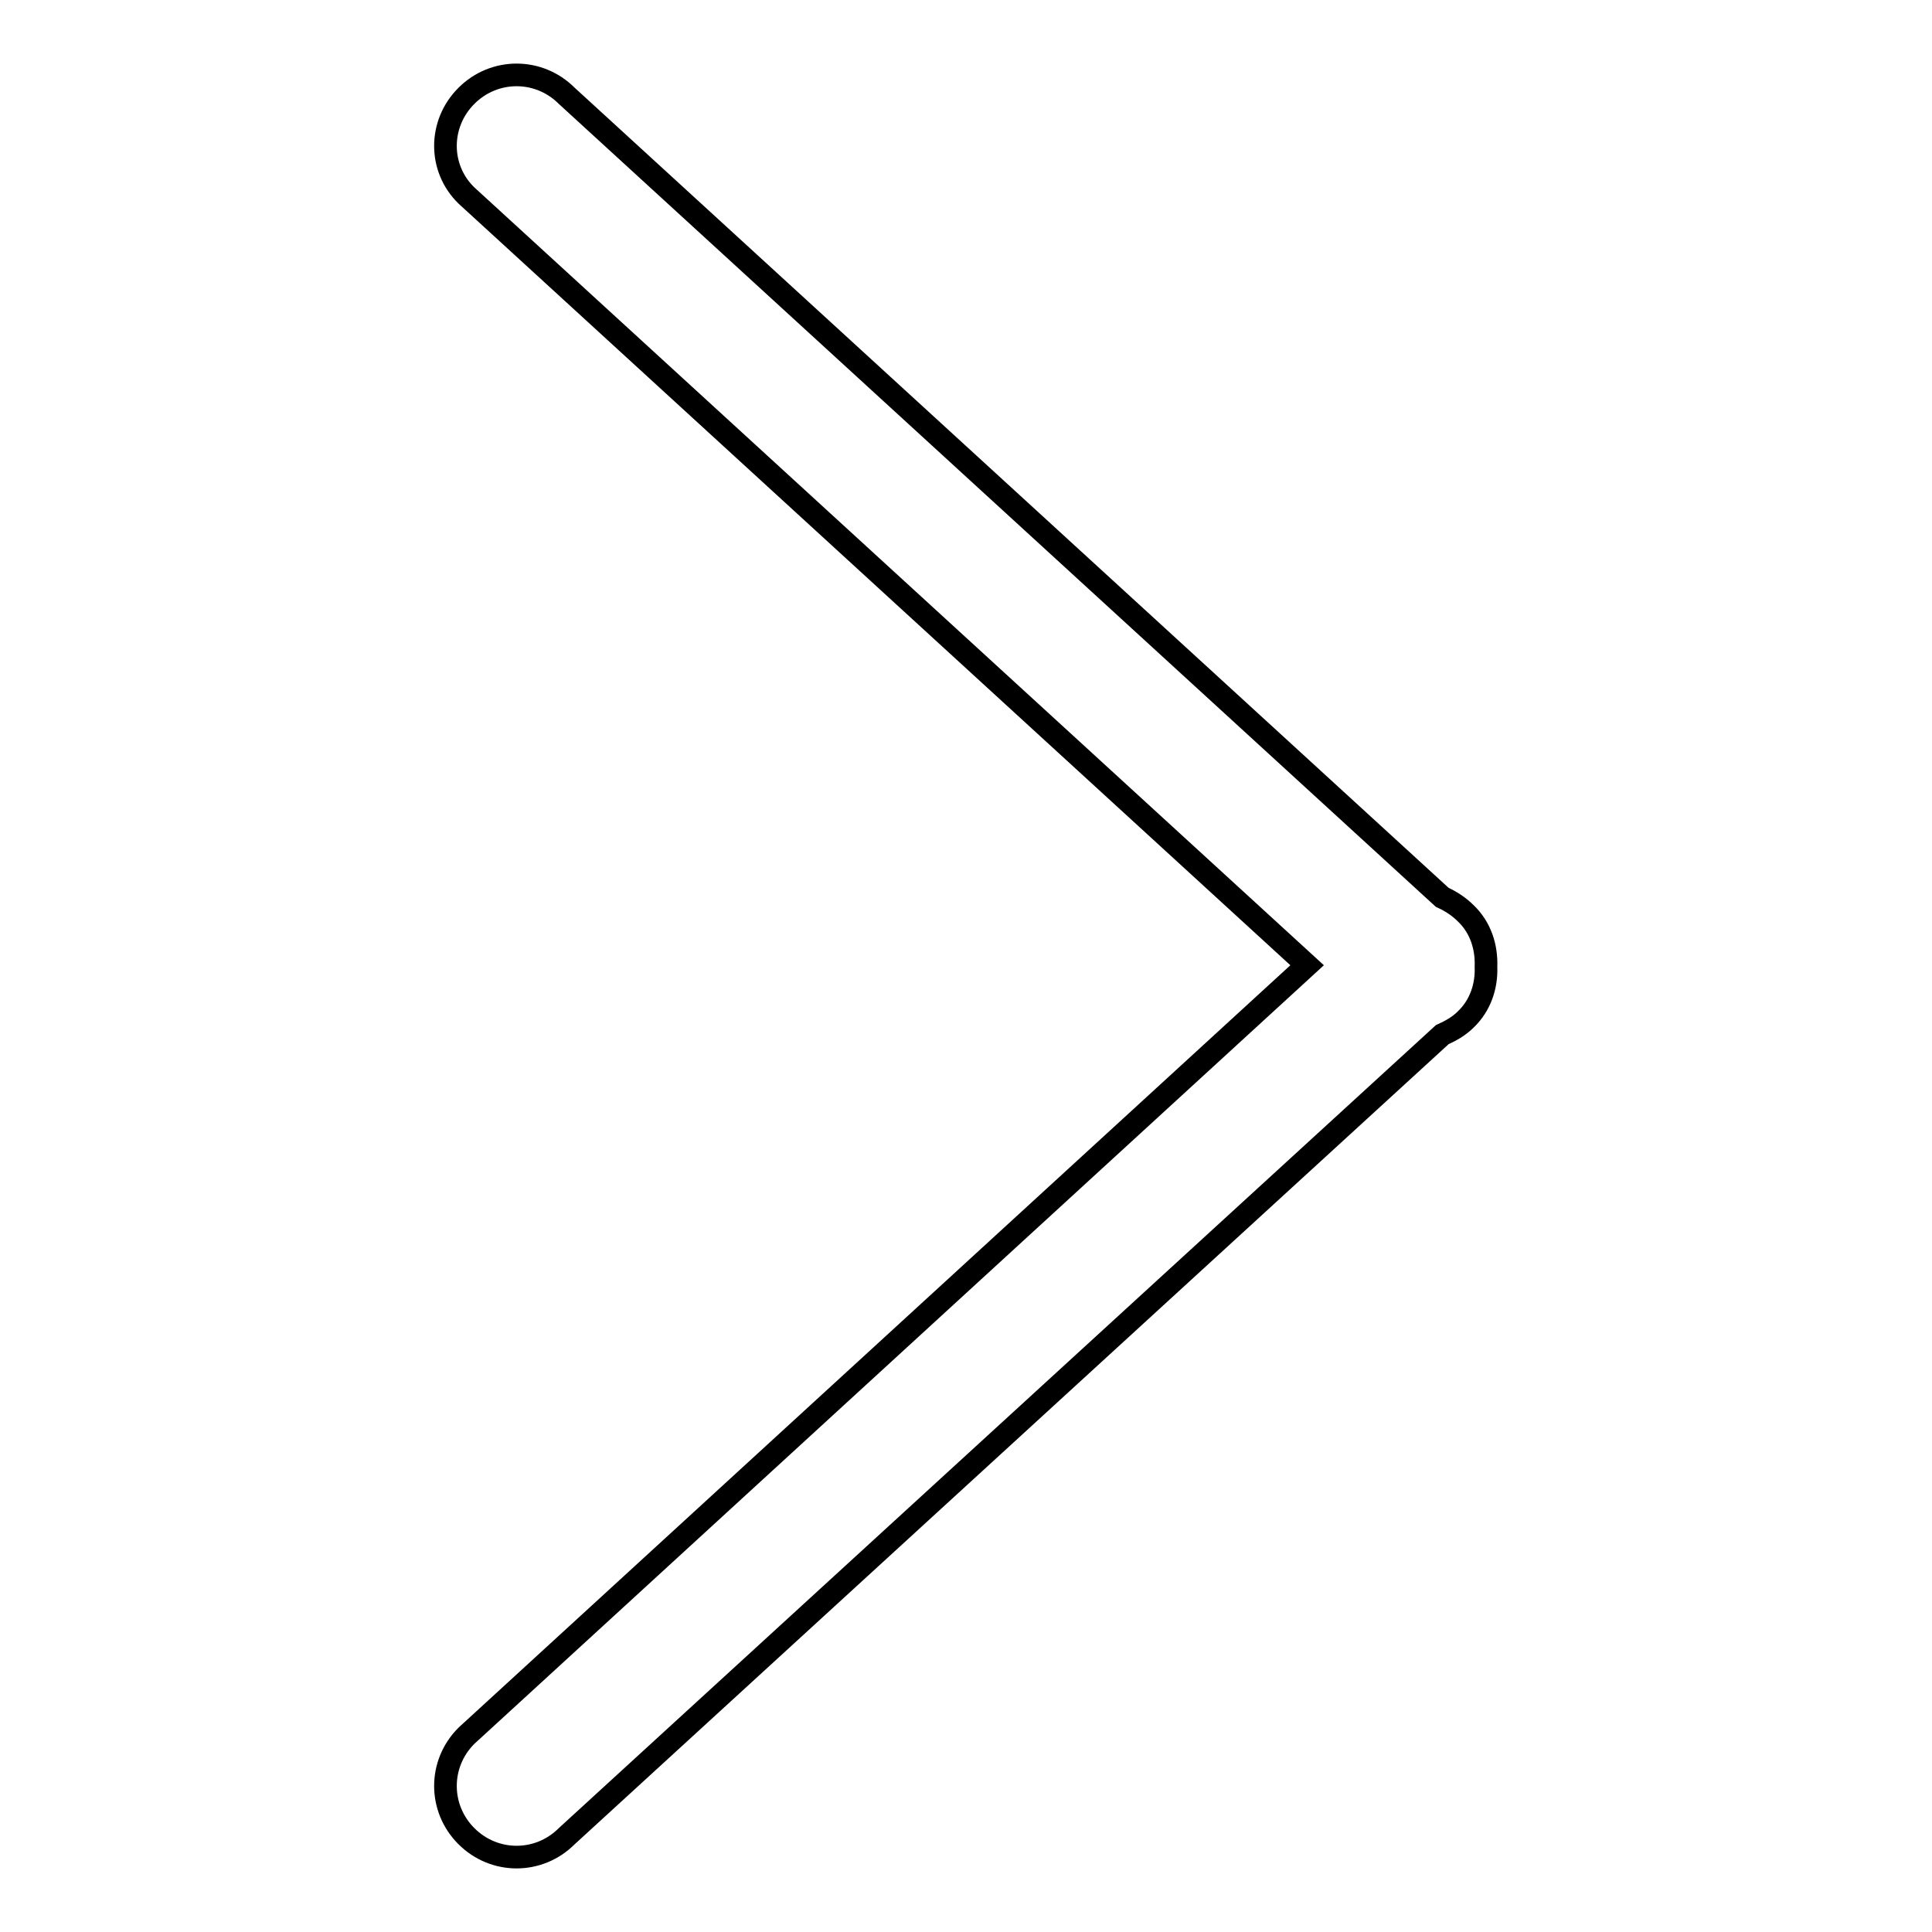
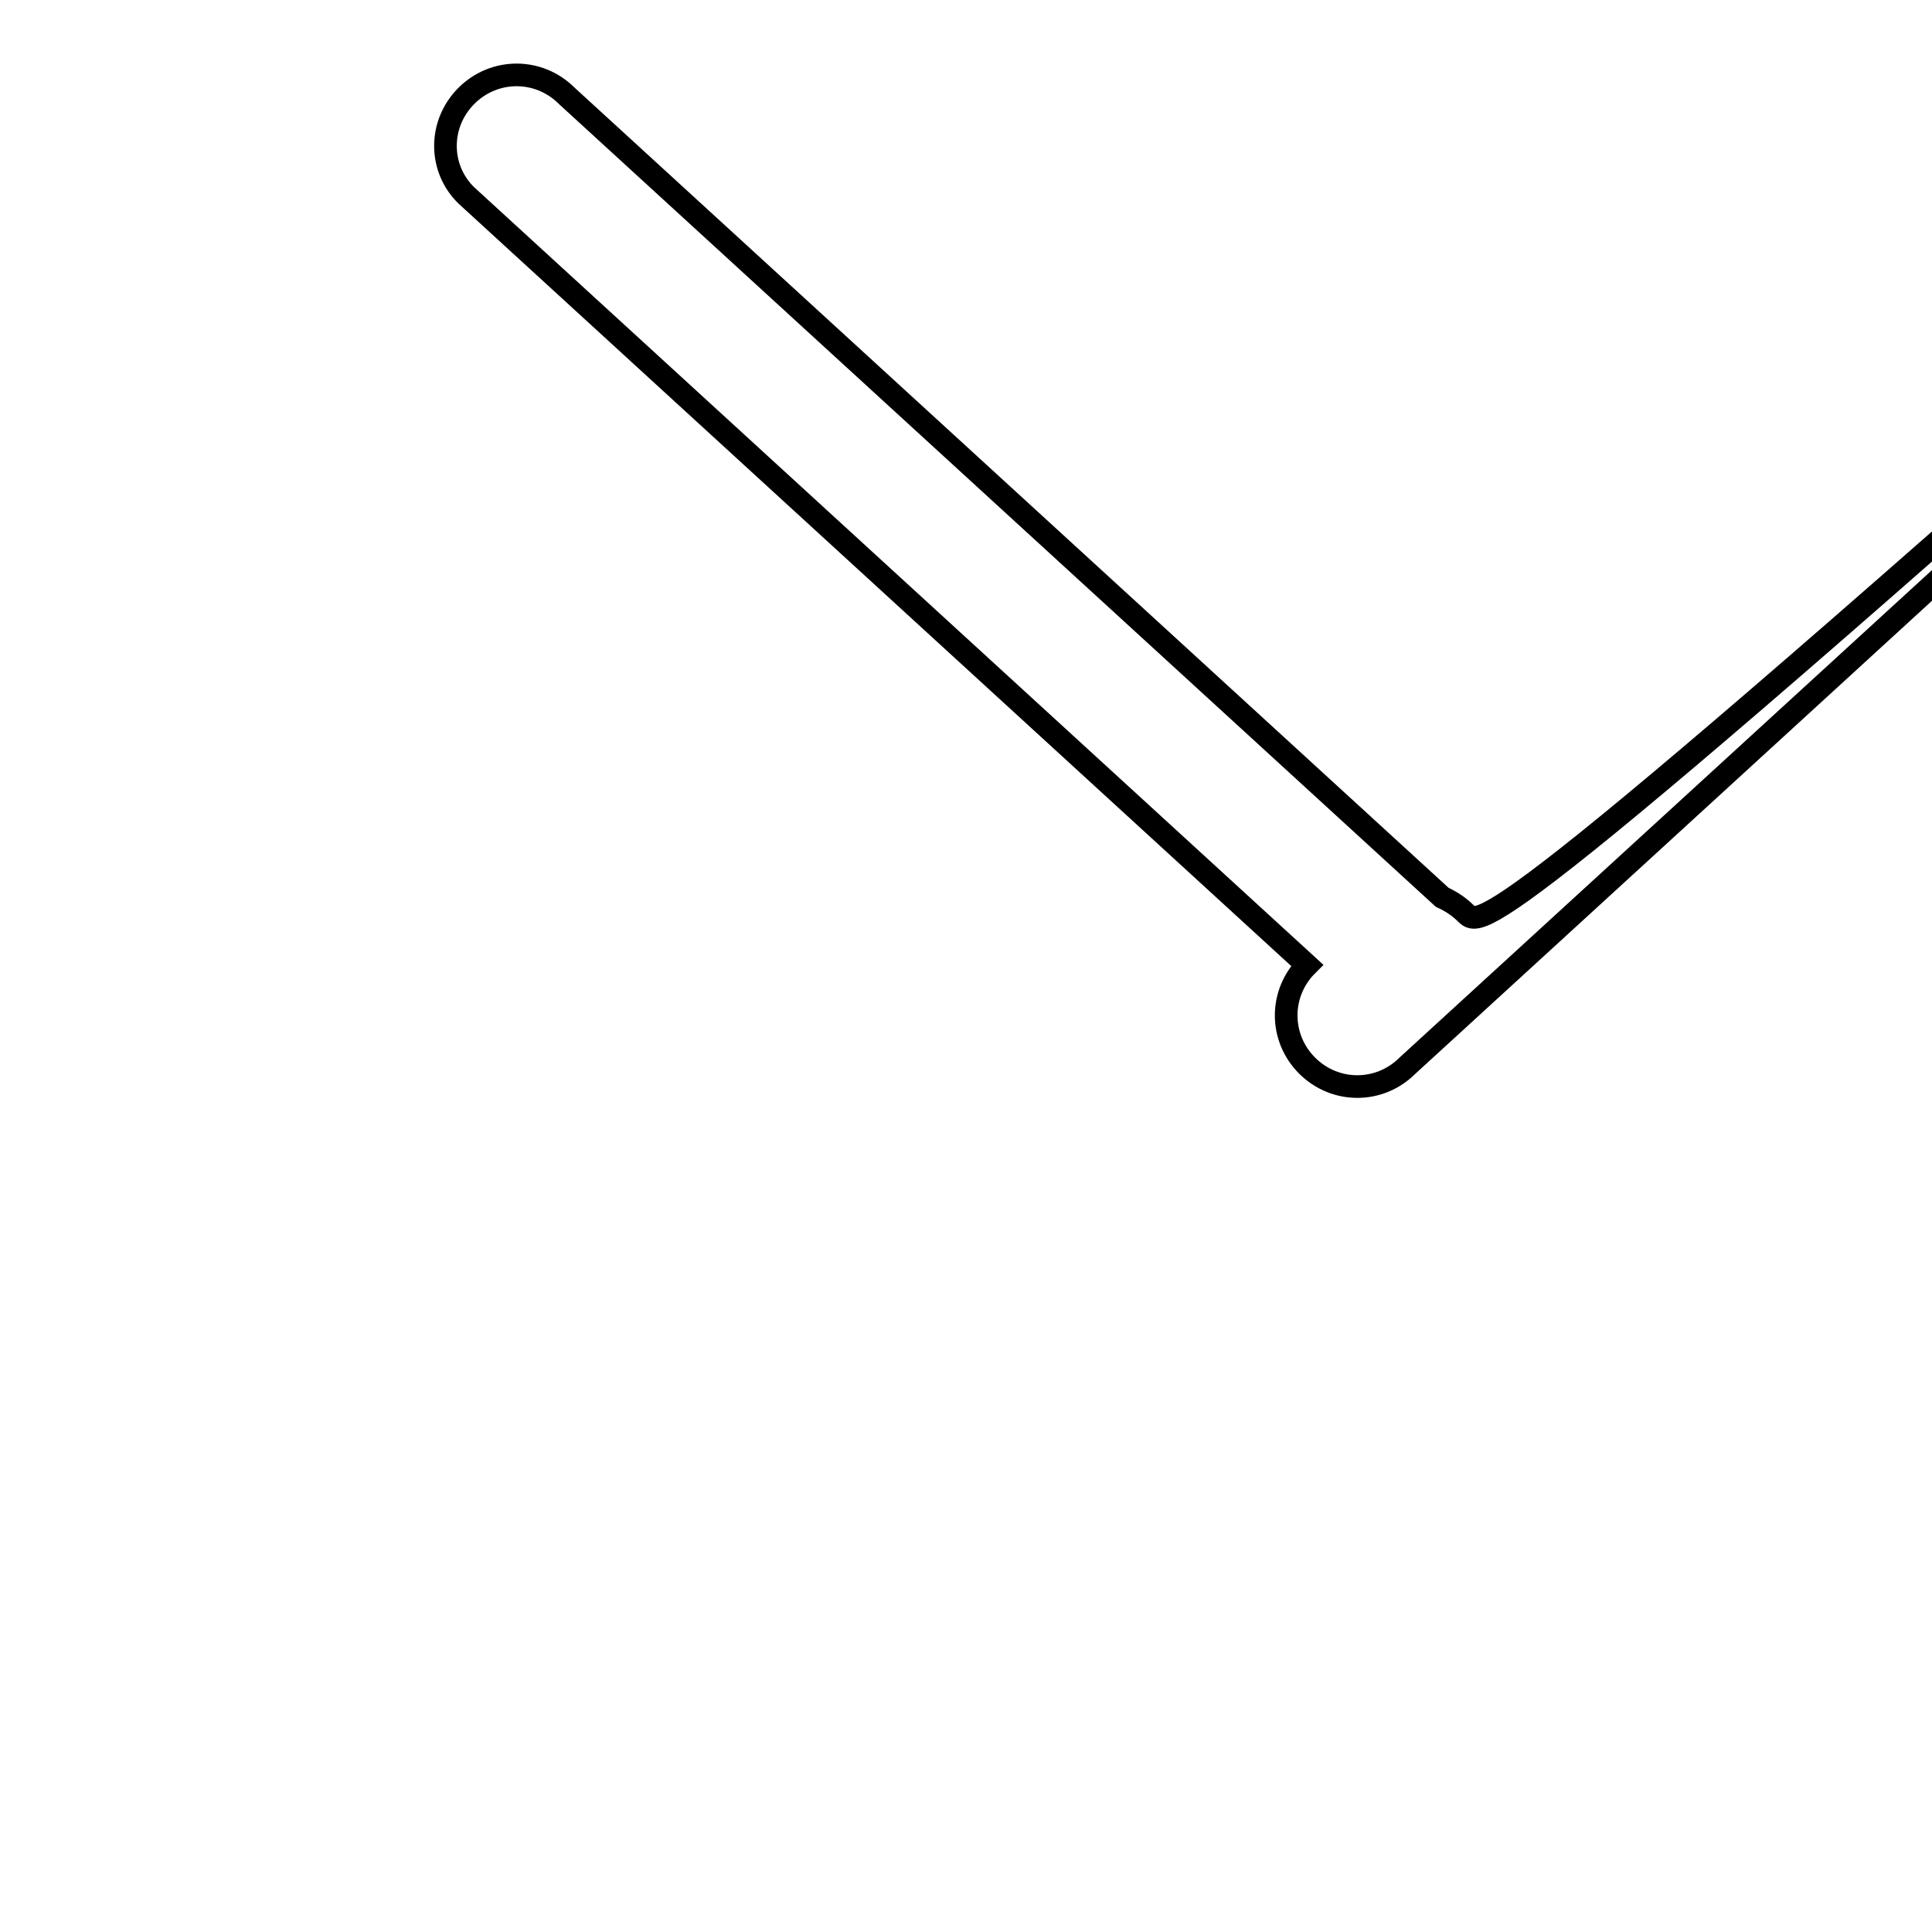
<svg xmlns="http://www.w3.org/2000/svg" version="1.1" x="0px" y="0px" viewBox="0 0 256 256" enable-background="new 0 0 256 256" xml:space="preserve">
  <g>
    <g>
      <g>
        <g id="interface_-_arrow_right">
          <g>
-             <path stroke-width="3" fill-opacity="0" stroke="#000000" d="M194.2,121c-0.9-0.9-2-1.6-3.1-2.1L75.1,12.7c-3.7-3.7-9.6-3.7-13.3,0c-3.7,3.7-3.7,9.6,0,13.2l111.4,102L61.8,230c-3.7,3.7-3.7,9.6,0,13.3c3.7,3.7,9.6,3.7,13.3,0l116-106.2c1.1-0.5,2.2-1.1,3.1-2c2-1.9,2.8-4.5,2.7-7C197,125.5,196.2,122.9,194.2,121z" />
+             <path stroke-width="3" fill-opacity="0" stroke="#000000" d="M194.2,121c-0.9-0.9-2-1.6-3.1-2.1L75.1,12.7c-3.7-3.7-9.6-3.7-13.3,0c-3.7,3.7-3.7,9.6,0,13.2l111.4,102c-3.7,3.7-3.7,9.6,0,13.3c3.7,3.7,9.6,3.7,13.3,0l116-106.2c1.1-0.5,2.2-1.1,3.1-2c2-1.9,2.8-4.5,2.7-7C197,125.5,196.2,122.9,194.2,121z" />
          </g>
        </g>
      </g>
      <g />
      <g />
      <g />
      <g />
      <g />
      <g />
      <g />
      <g />
      <g />
      <g />
      <g />
      <g />
      <g />
      <g />
      <g />
    </g>
  </g>
</svg>